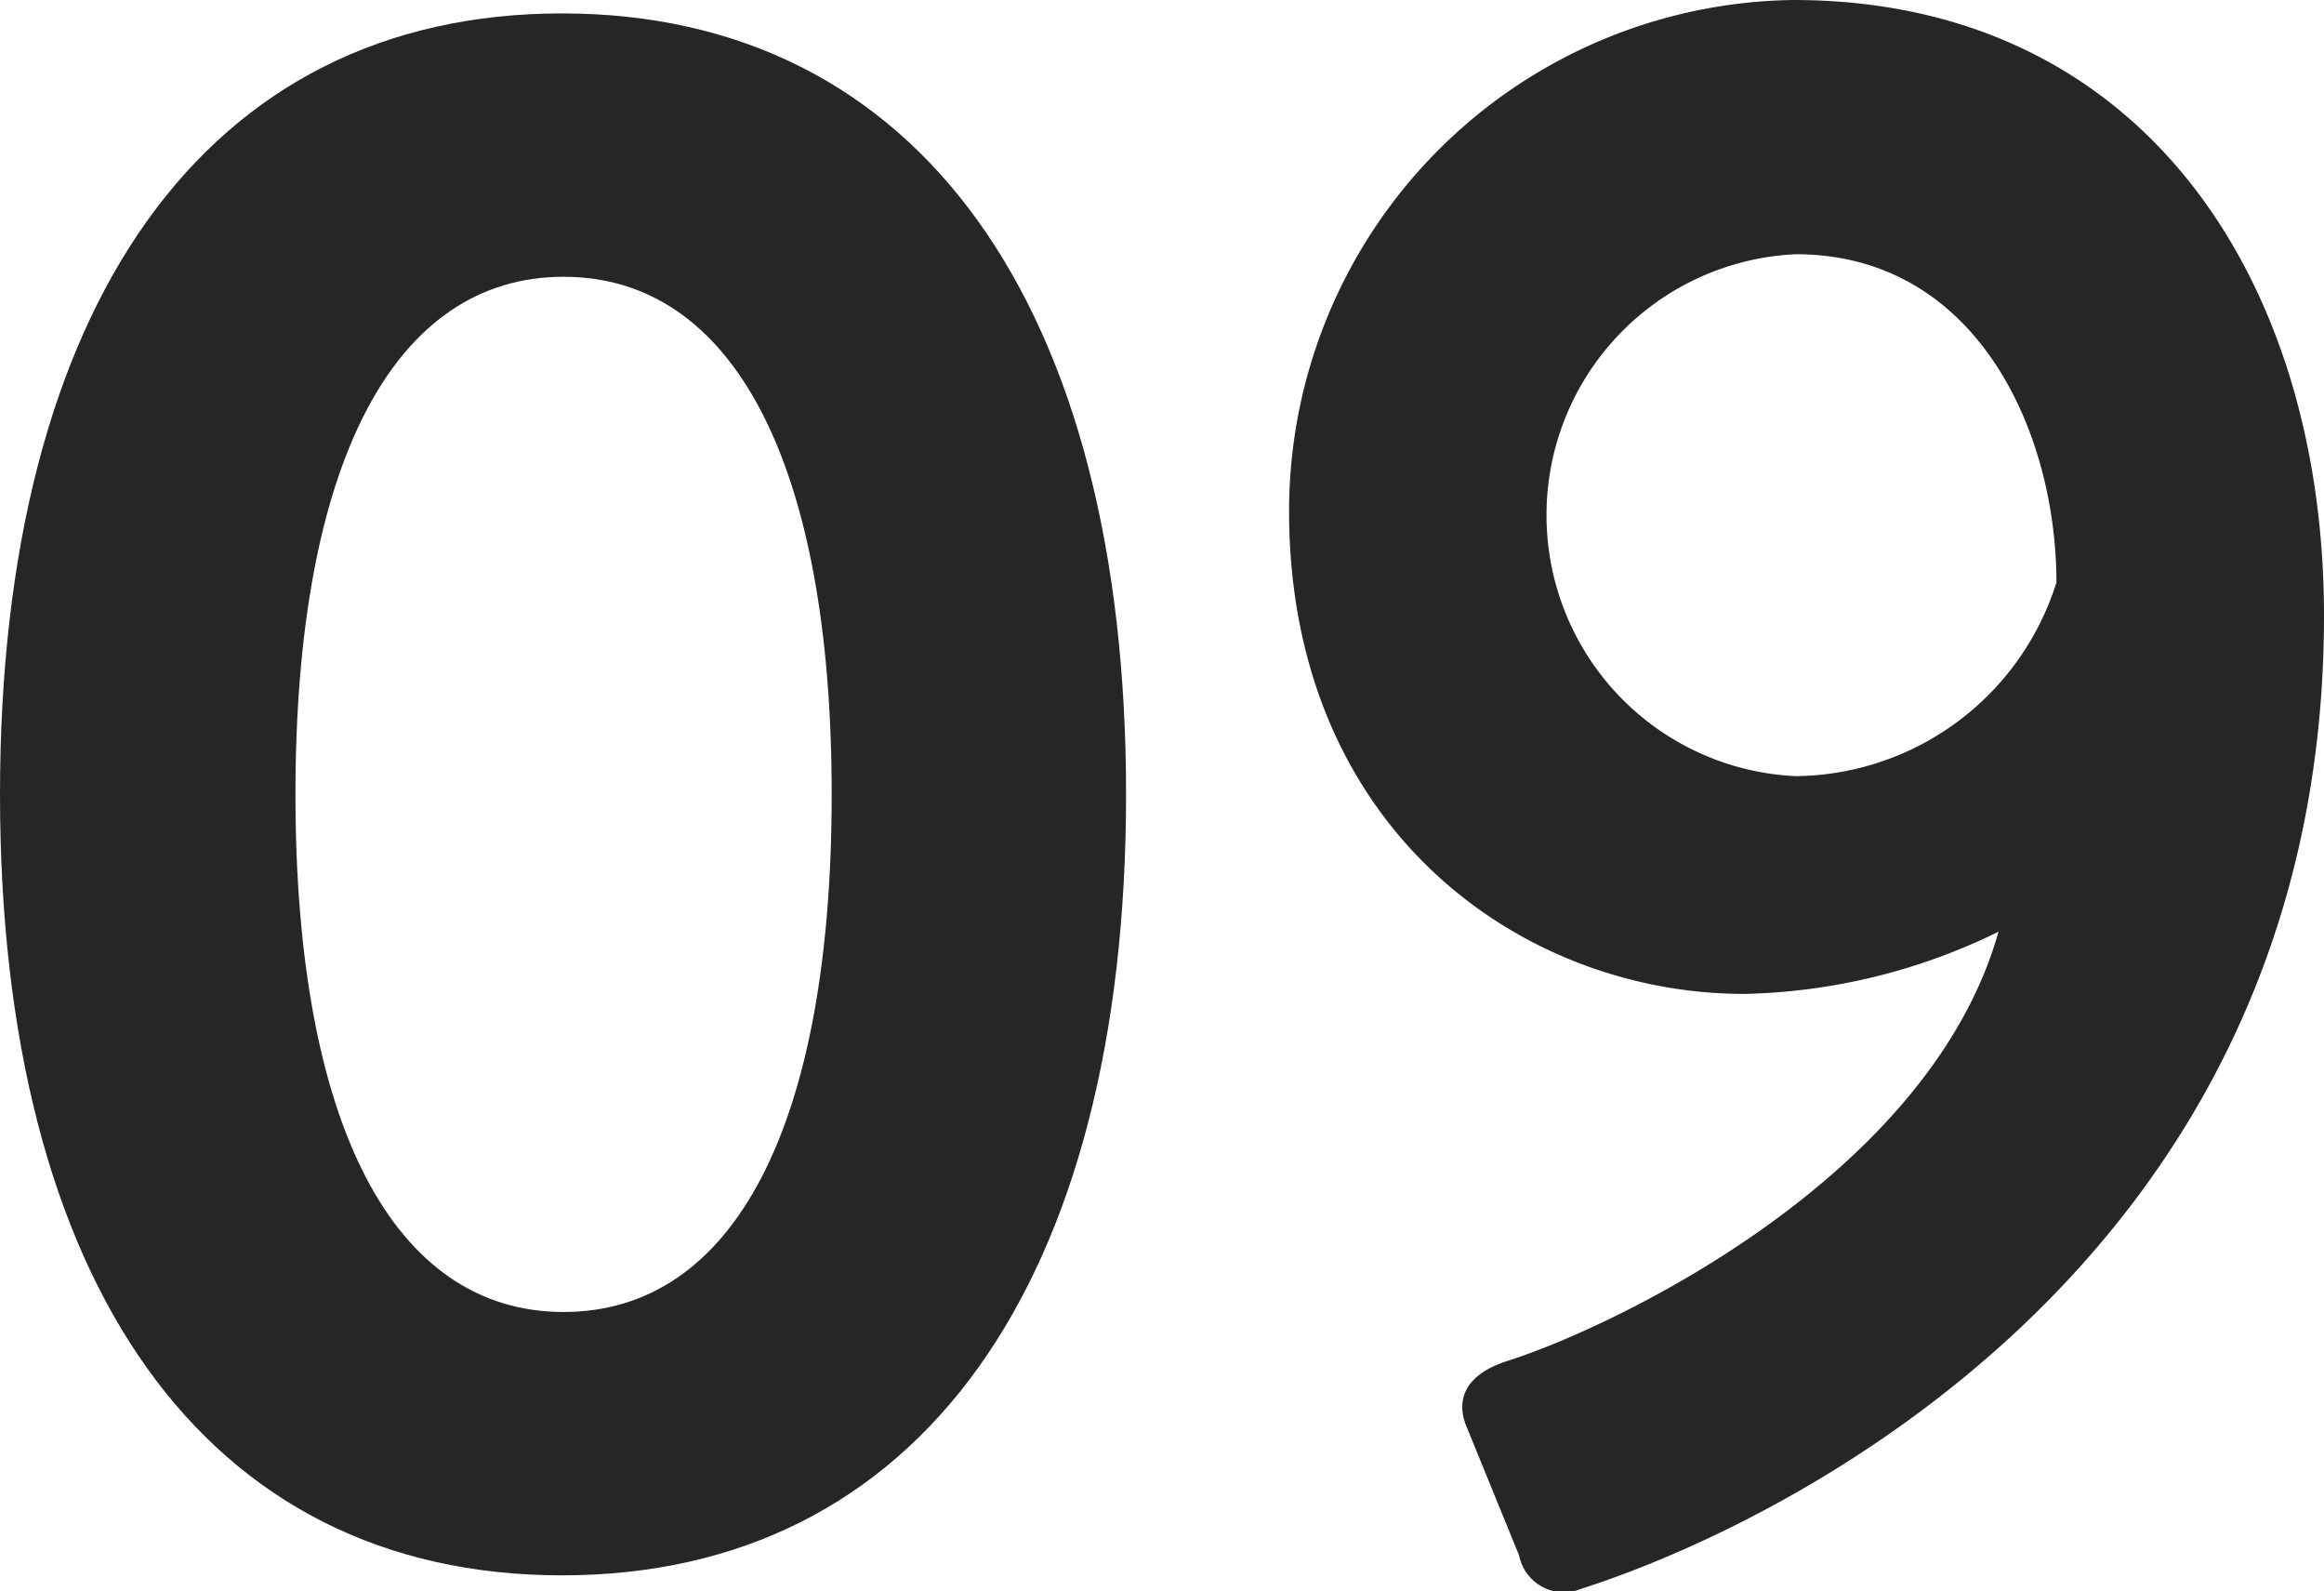
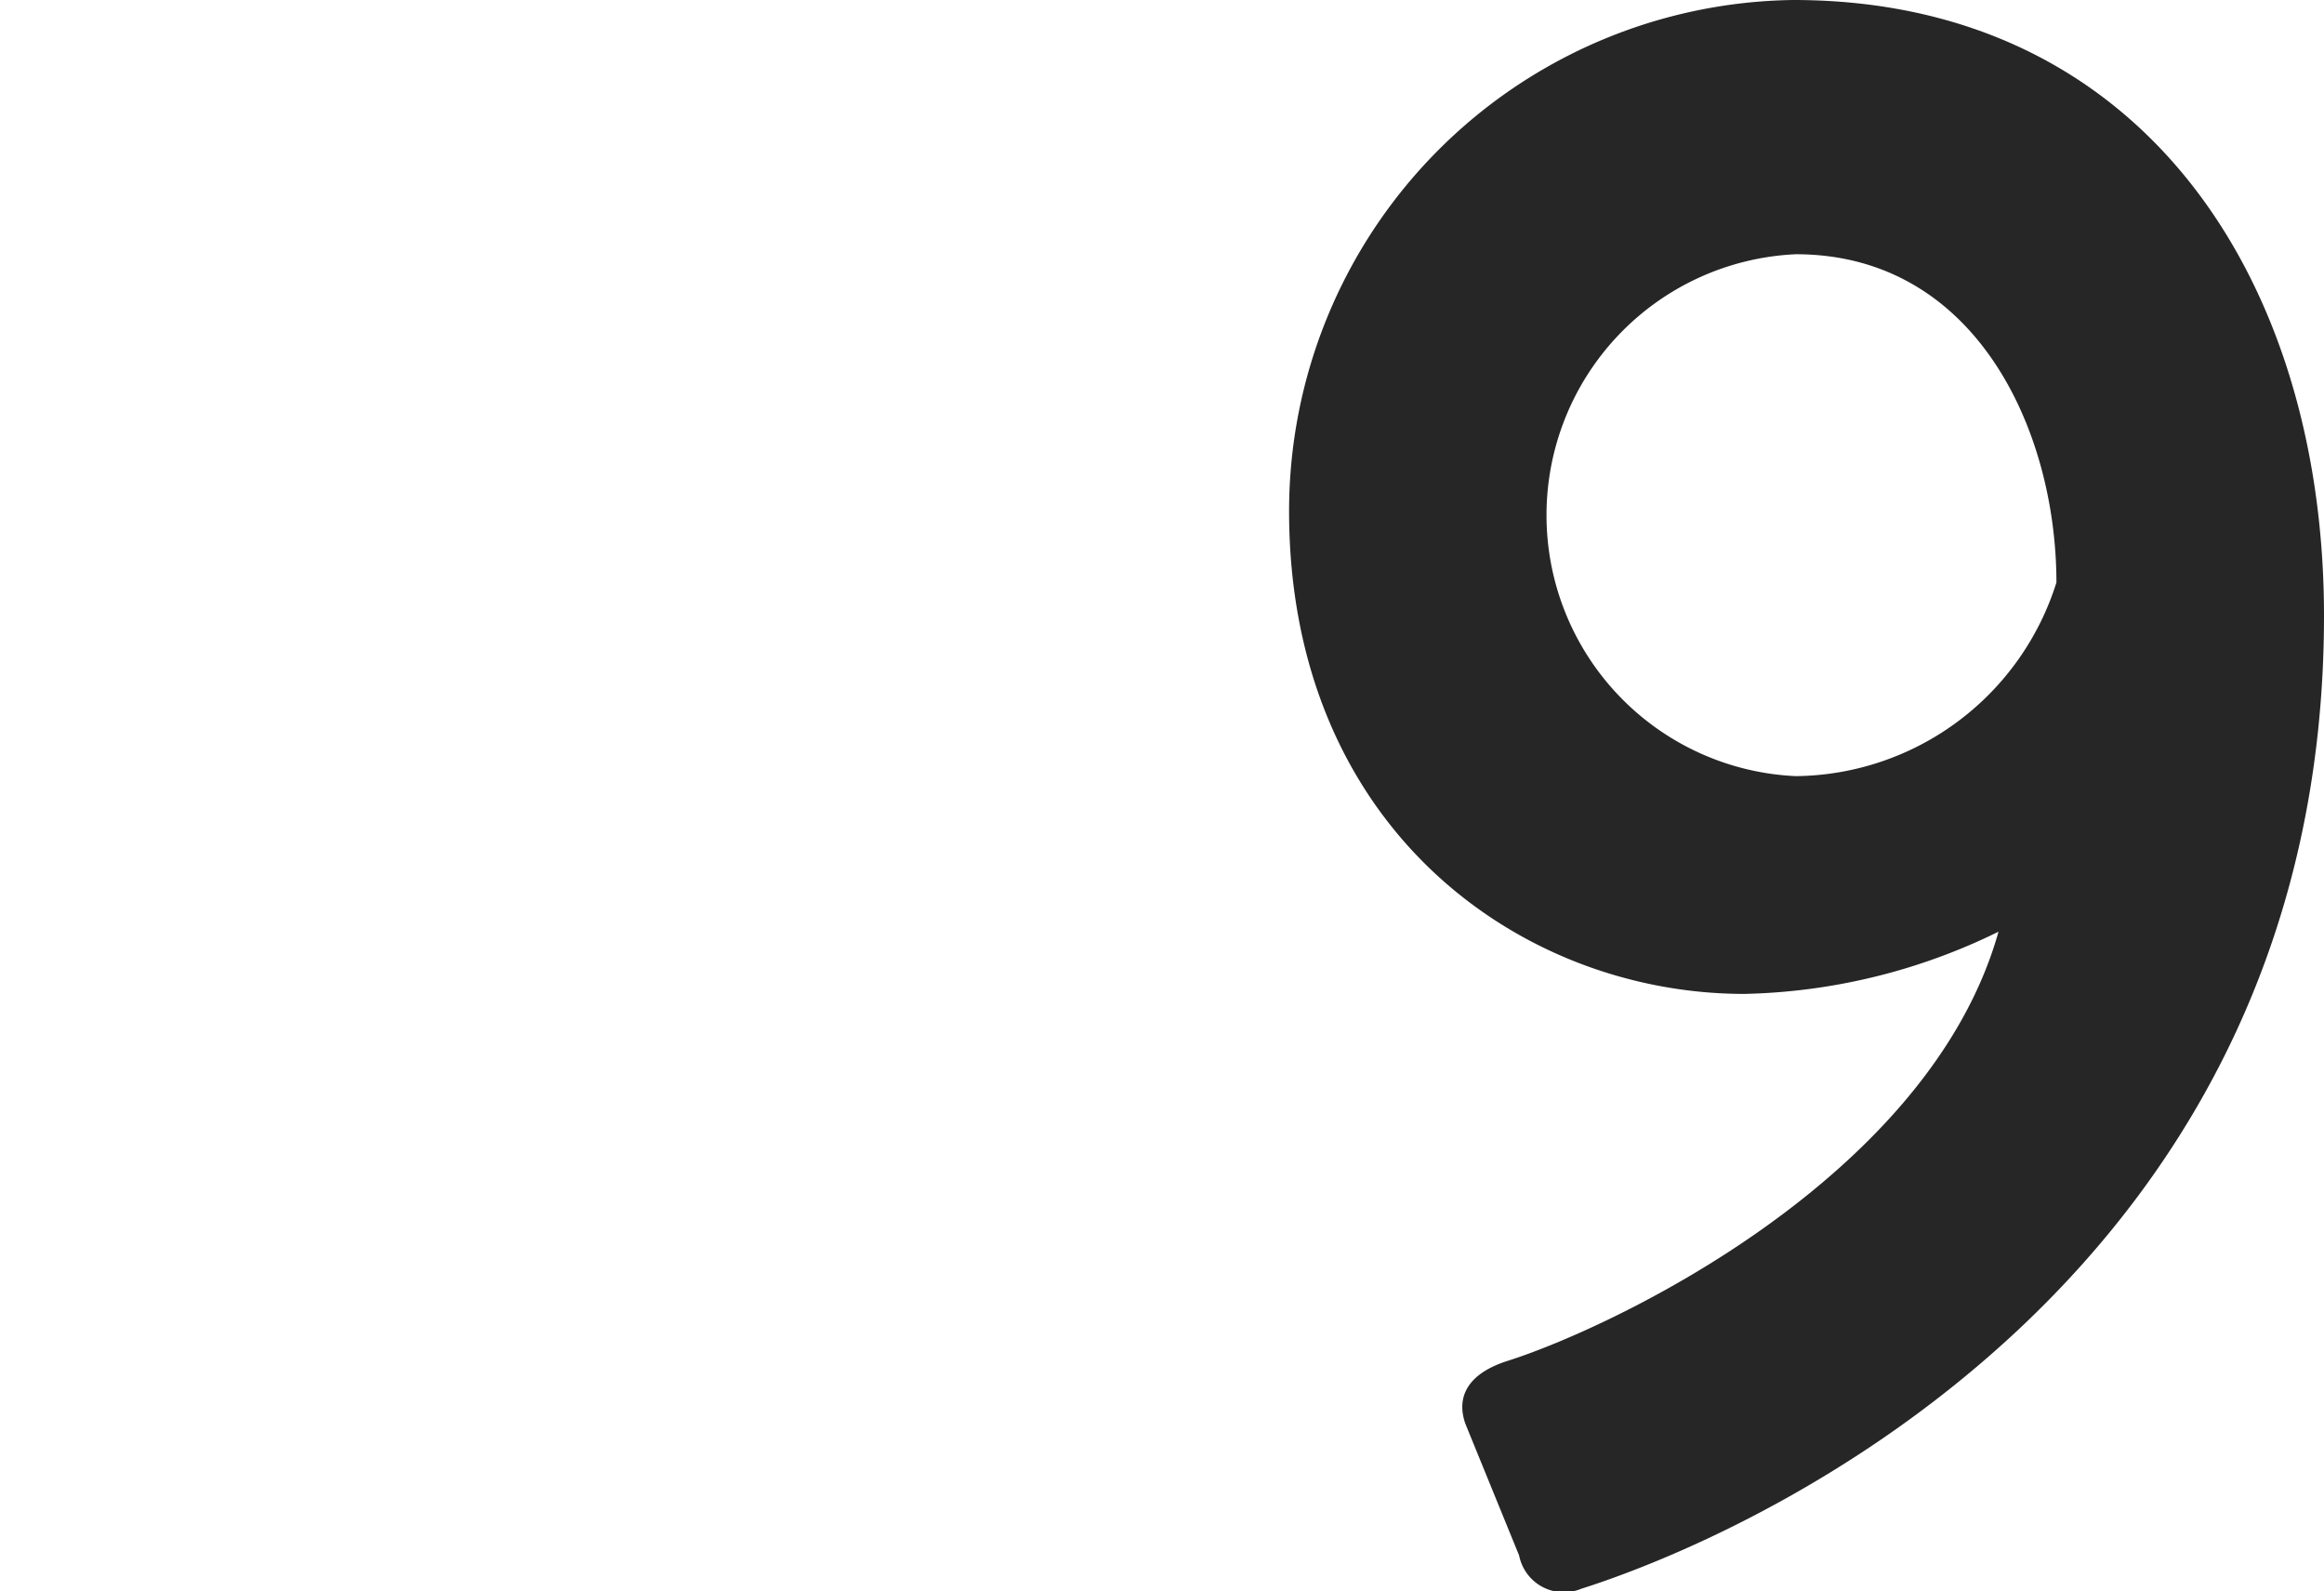
<svg xmlns="http://www.w3.org/2000/svg" width="43.34" height="29.67" viewBox="0 0 43.34 29.67">
  <defs>
    <style>.cls-1{fill:#262626;}</style>
  </defs>
  <title>icon_num09</title>
  <g id="レイヤー_2" data-name="レイヤー 2">
    <g id="グリルレシピ02">
-       <path class="cls-1" d="M0,14.81C0,5.7,3.83.25,10.48.25S21,5.7,21,14.81,17.14,29.37,10.48,29.37,0,23.92,0,14.81Zm15.51,0c0-6.16-1.83-9.65-5-9.65s-5,3.49-5,9.65,1.83,9.65,5,9.65S15.51,21,15.51,14.81Z" />
      <path class="cls-1" d="M28.12,25.37c1.95-.62,7.86-3.41,9.15-8a11.26,11.26,0,0,1-4.74,1.16c-4.16,0-8.49-3.08-8.49-9A9.53,9.53,0,0,1,33.44,0c6.53,0,9.9,5.24,9.9,11.48,0,12.15-10.27,17-13.85,18.14A.85.85,0,0,1,28.33,29l-1-2.45C27.16,26.08,27.33,25.62,28.12,25.37ZM38.35,10.86c0-2.83-1.5-6.12-4.86-6.12a4.87,4.87,0,0,0,0,9.73A5.15,5.15,0,0,0,38.35,10.86Z" />
    </g>
  </g>
</svg>